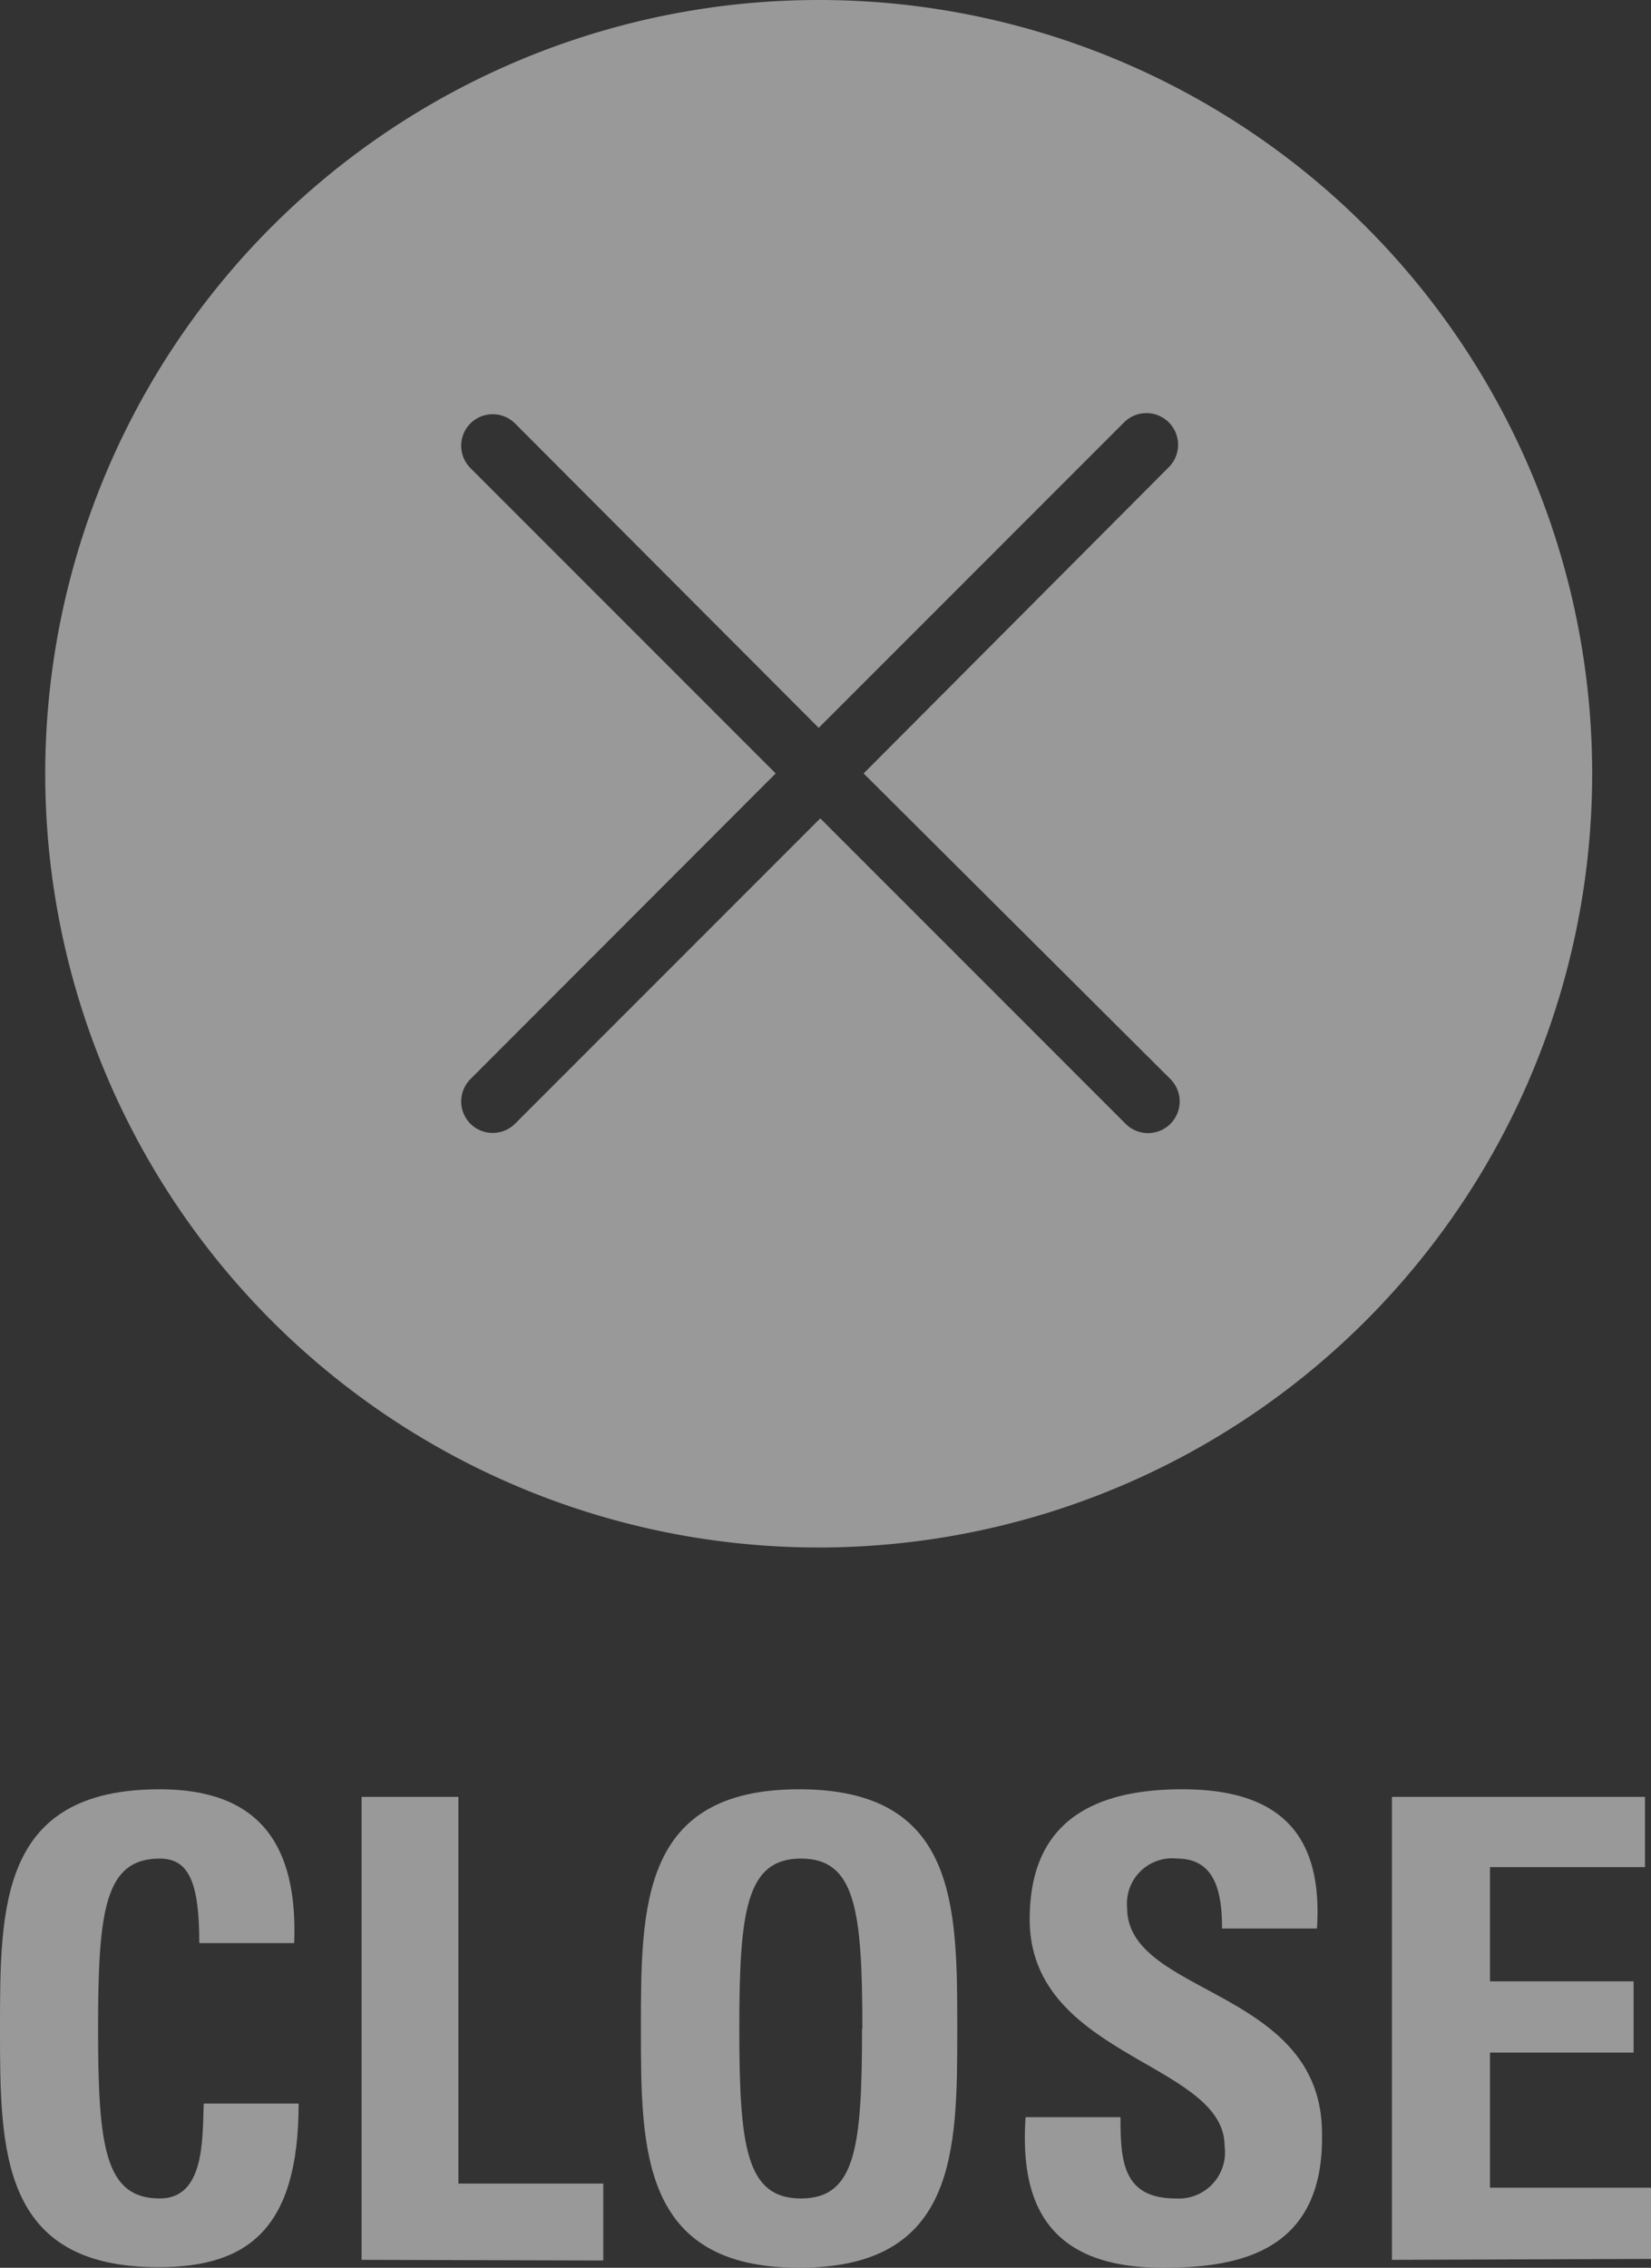
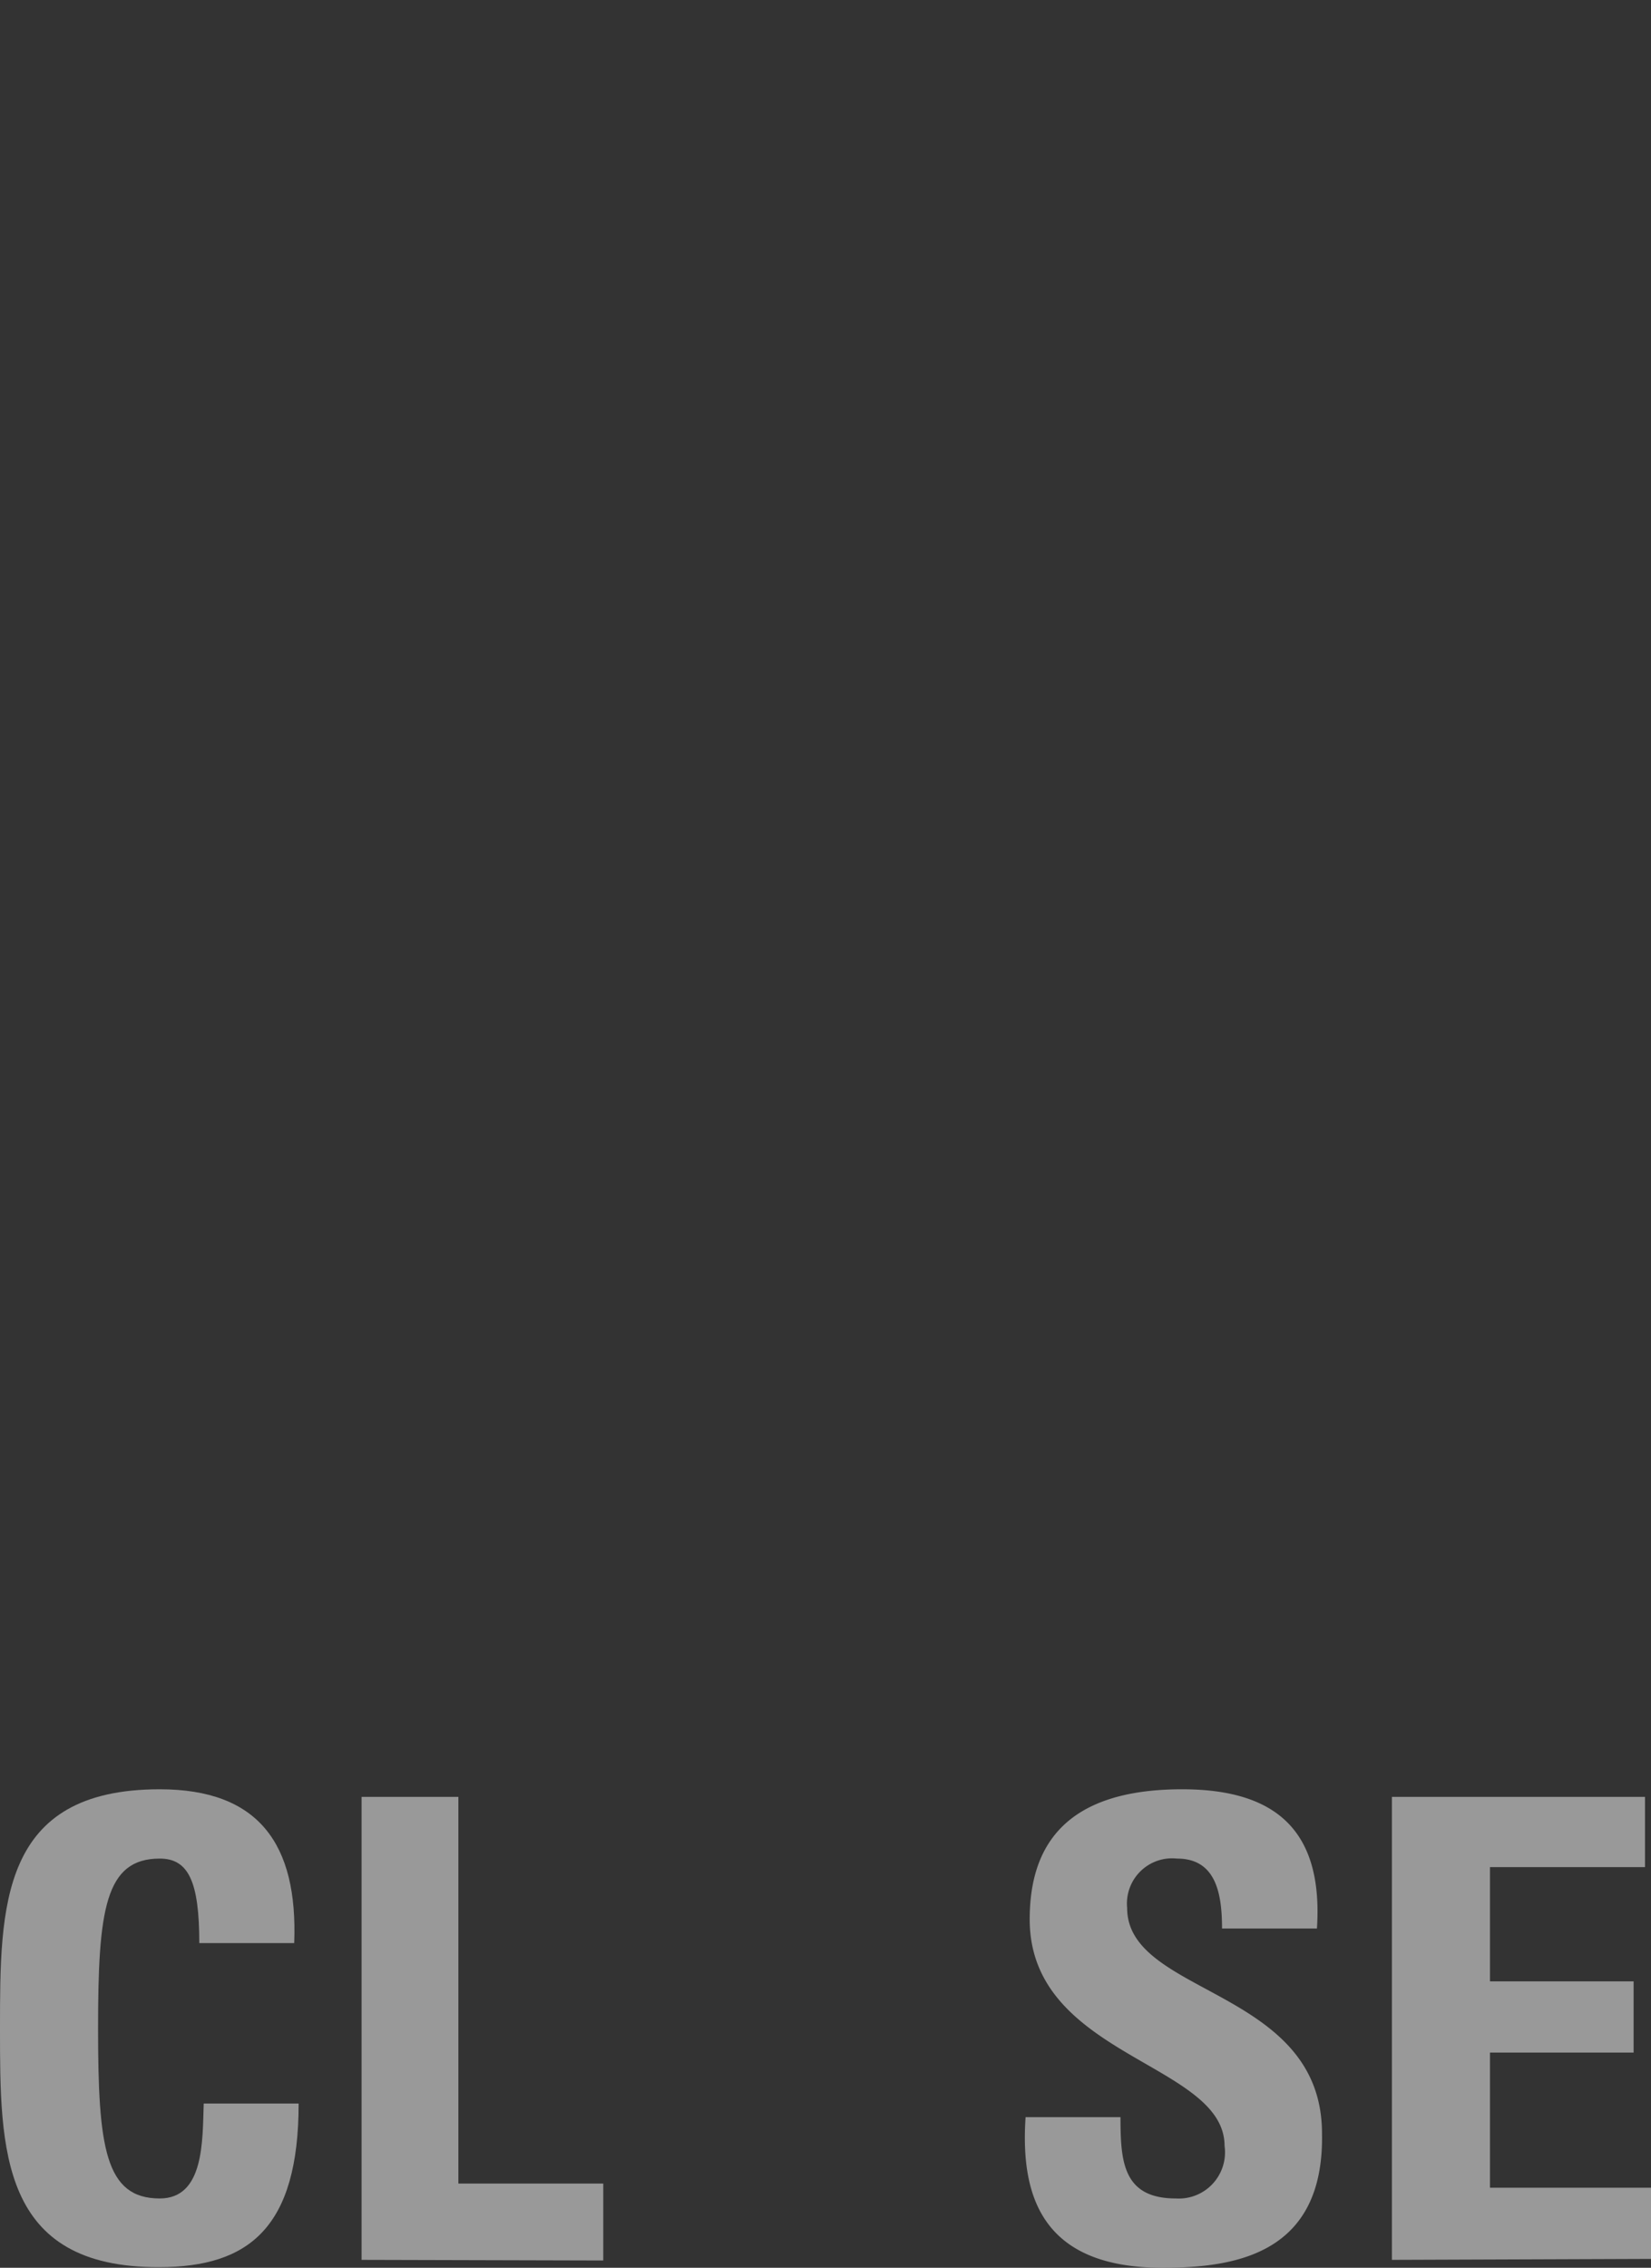
<svg xmlns="http://www.w3.org/2000/svg" viewBox="0 0 52.19 71.66">
  <rect x="0" y="0" width="52.19" height="71.66" fill="#333333" stroke="none" />
  <defs>
    <style>.cls-1,.cls-3{opacity:0.5;}.cls-2,.cls-3{fill:#fff;}</style>
  </defs>
  <title>Asset 4</title>
  <g id="Layer_2" data-name="Layer 2">
    <g id="Layer_2-2" data-name="Layer 2">
      <g class="cls-1">
        <path class="cls-2" d="M0,64.1c0-3.87,0-7.56,5.05-7.56,3.12,0,4.37,1.72,4.25,4.86h-3c0-1.94-.34-2.67-1.25-2.67-1.73,0-1.95,1.62-1.95,5.37s.22,5.37,1.95,5.37c1.41,0,1.35-1.83,1.39-3h3c0,3.91-1.56,5.17-4.41,5.17C0,71.66,0,67.93,0,64.1Z" />
        <path class="cls-2" d="M11.43,71.41V56.78h3.06V69h4.58v2.43Z" />
-         <path class="cls-2" d="M20.26,64.1c0-3.87,0-7.56,5-7.56s5,3.69,5,7.56,0,7.56-5,7.56S20.26,67.93,20.26,64.1Zm7,0c0-3.75-.22-5.37-1.94-5.37s-1.95,1.62-1.95,5.37.22,5.37,1.95,5.37S27.25,67.85,27.25,64.1Z" />
        <path class="cls-2" d="M36.75,71.66c-3.79,0-4.5-2.23-4.33-4.76h3c0,1.39.07,2.57,1.75,2.57a1.46,1.46,0,0,0,1.54-1.66c0-2.64-6.16-2.8-6.16-7.16,0-2.29,1.09-4.11,4.82-4.11,3,0,4.46,1.34,4.26,4.4h-3c0-1.1-.19-2.21-1.42-2.21a1.43,1.43,0,0,0-1.58,1.56c0,2.78,6.16,2.53,6.16,7.13C41.86,71.21,39.08,71.66,36.75,71.66Z" />
        <path class="cls-2" d="M44,71.41V56.78h8V59H47.1v3.61h4.54v2.25H47.1v4.27h5.09v2.25Z" />
      </g>
-       <path class="cls-3" d="M25.88,0A24.45,24.45,0,1,0,50.33,24.44,24.44,24.44,0,0,0,25.88,0ZM37,34.1a1,1,0,0,1,0,1.41,1,1,0,0,1-1.42,0l-9.65-9.65-9.65,9.65a1,1,0,0,1-.71.29,1,1,0,0,1-.7-.29,1,1,0,0,1,0-1.41l9.65-9.66-9.65-9.65a1,1,0,0,1,0-1.41,1,1,0,0,1,1.41,0L25.88,23l9.65-9.65a1,1,0,0,1,1.42,0,1,1,0,0,1,0,1.41L27.3,24.44Z" />
    </g>
  </g>
</svg>